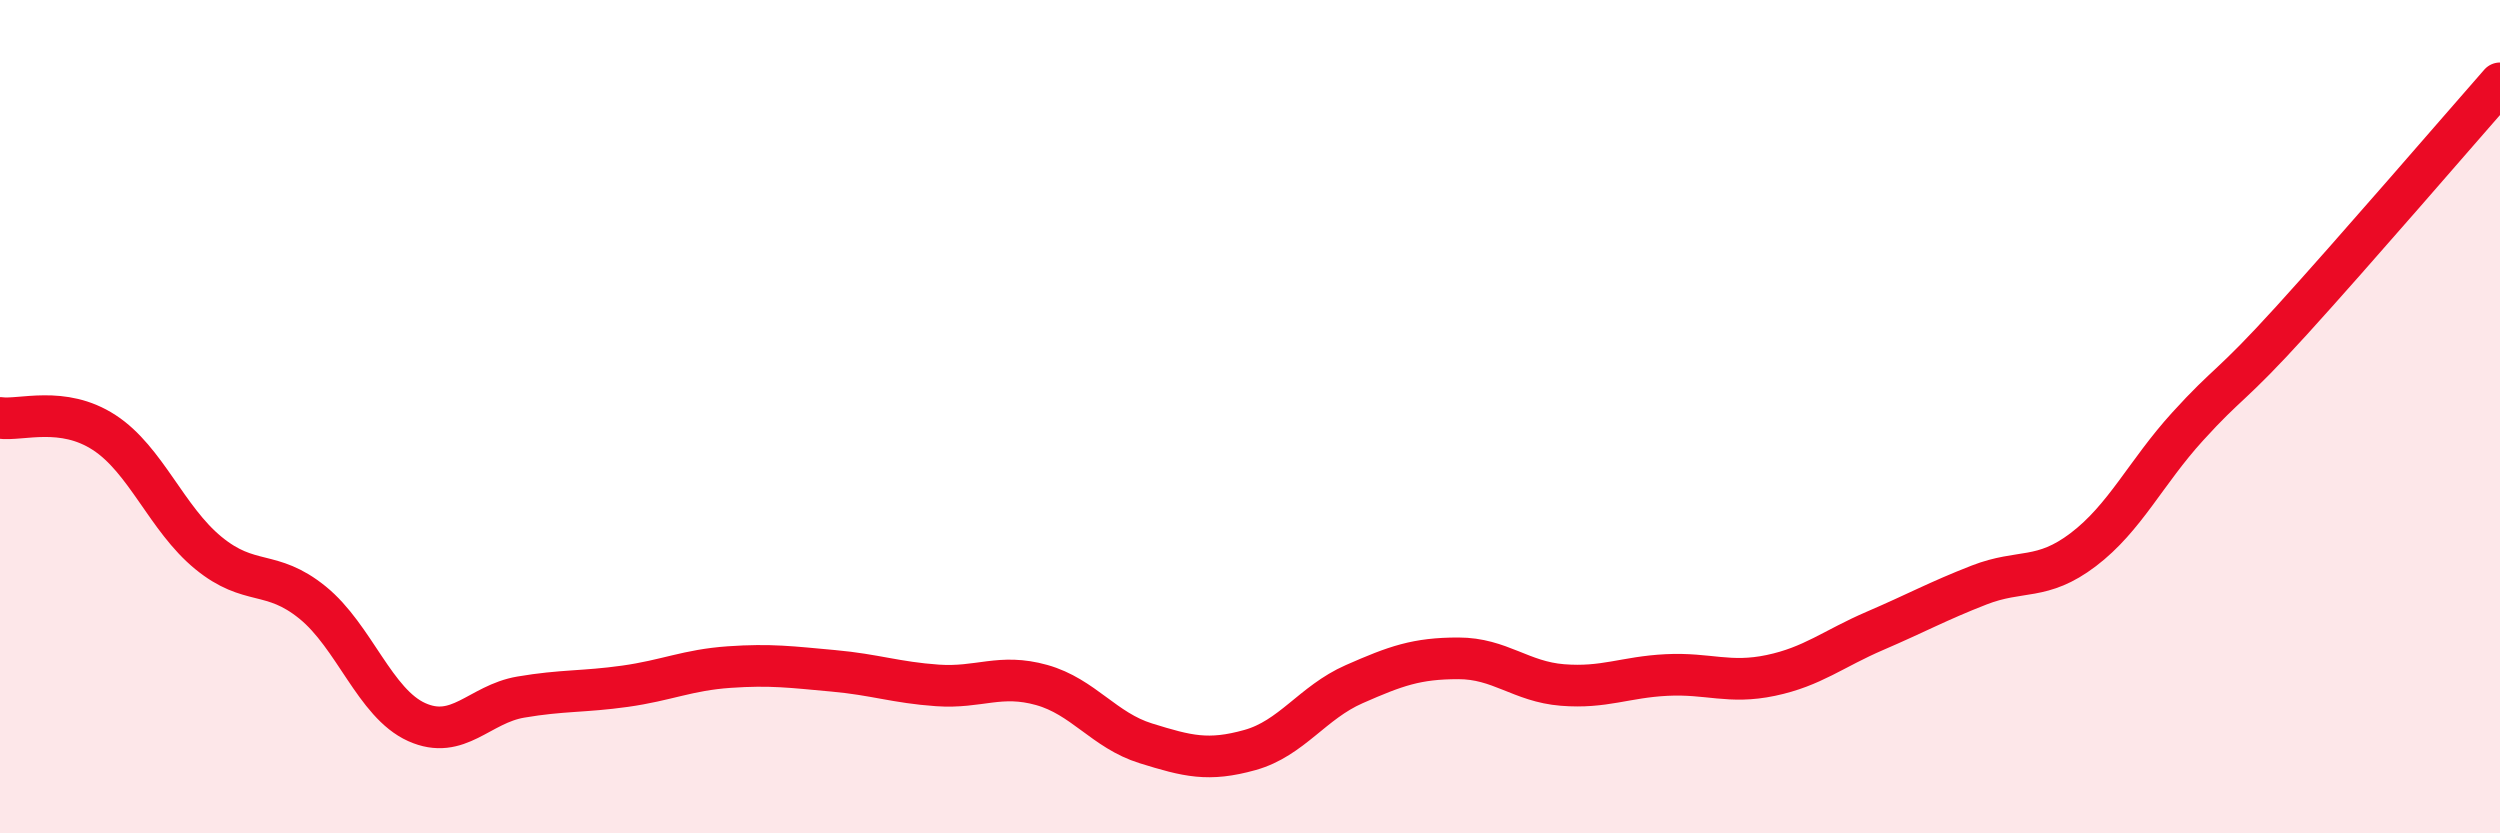
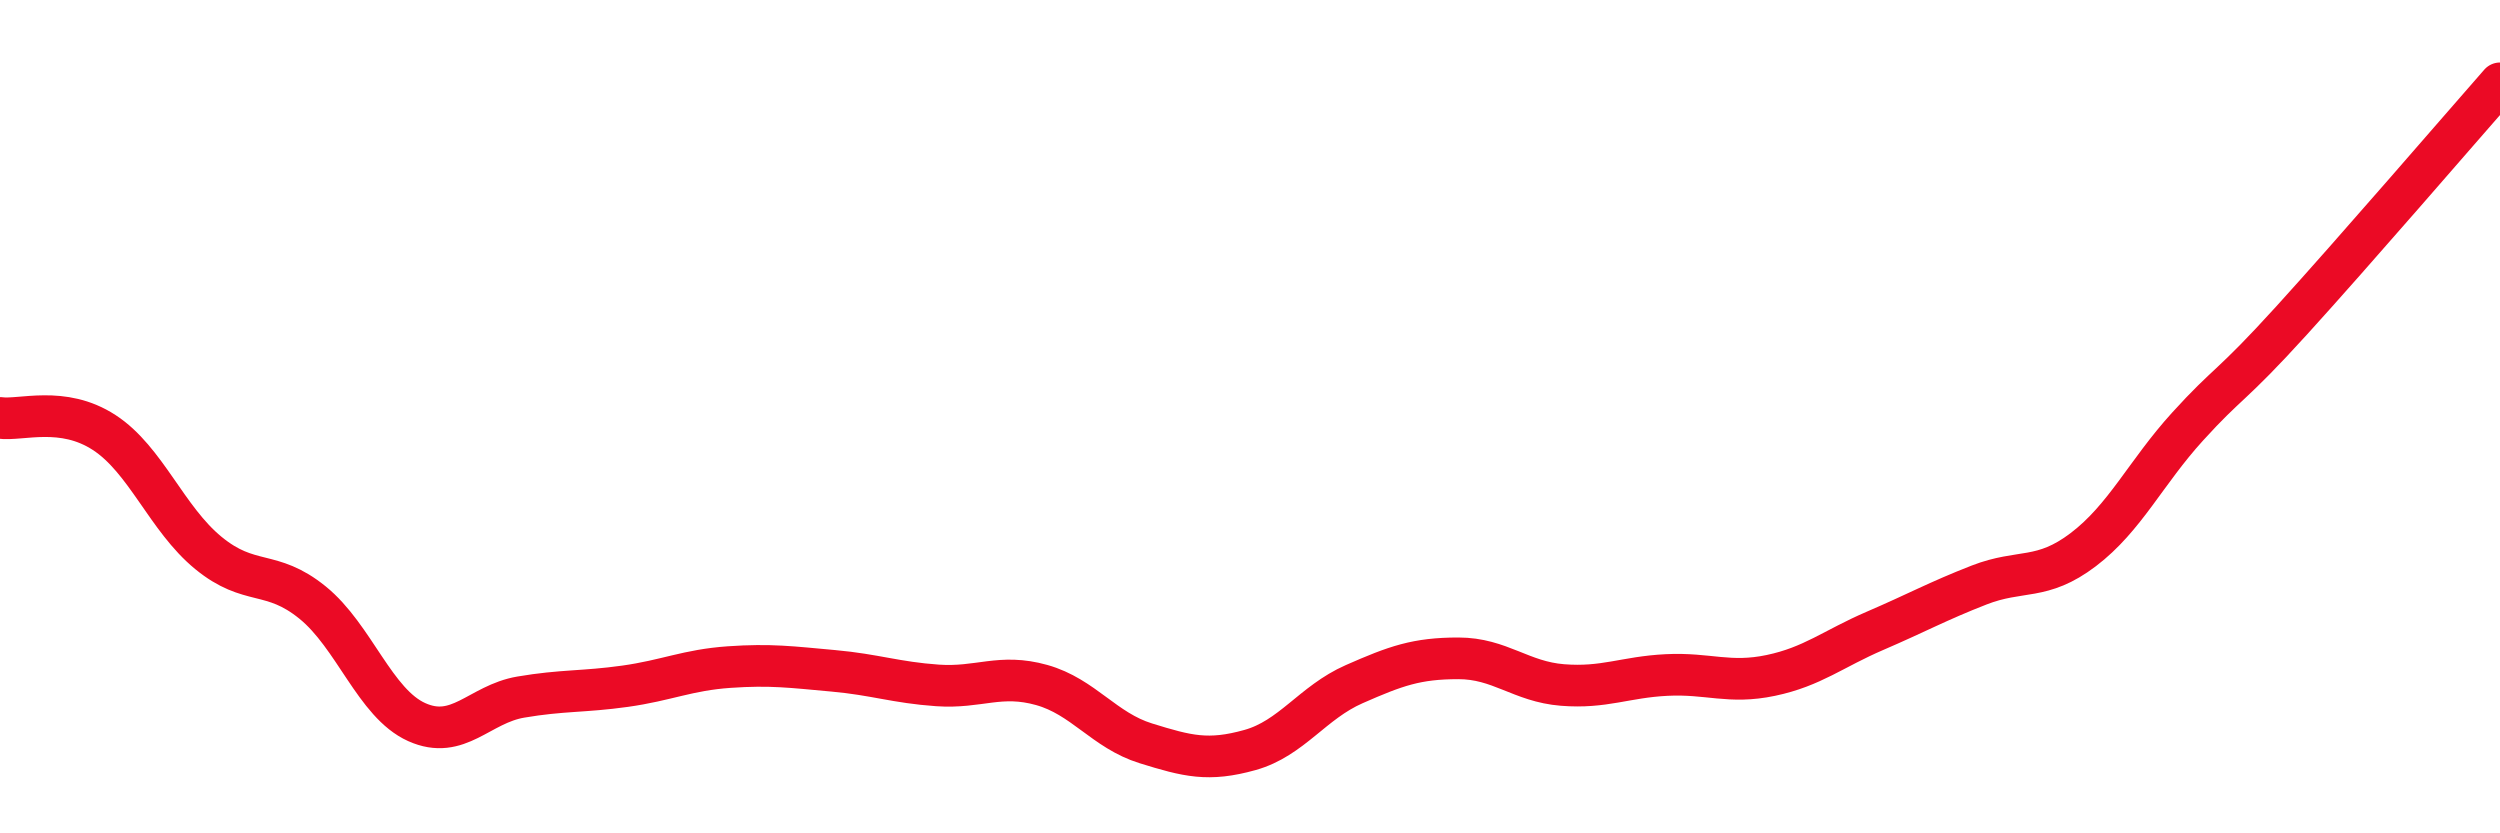
<svg xmlns="http://www.w3.org/2000/svg" width="60" height="20" viewBox="0 0 60 20">
-   <path d="M 0,10.03 C 0.5,10.1 1.5,9.73 2.5,10.38 C 3.5,11.03 4,12.45 5,13.27 C 6,14.09 6.5,13.65 7.5,14.46 C 8.5,15.27 9,16.88 10,17.33 C 11,17.78 11.5,16.9 12.5,16.73 C 13.5,16.56 14,16.61 15,16.47 C 16,16.33 16.5,16.08 17.5,16.01 C 18.5,15.94 19,16.01 20,16.1 C 21,16.19 21.5,16.38 22.5,16.45 C 23.5,16.52 24,16.16 25,16.44 C 26,16.72 26.5,17.53 27.5,17.84 C 28.5,18.15 29,18.28 30,18 C 31,17.72 31.5,16.86 32.5,16.42 C 33.5,15.98 34,15.8 35,15.8 C 36,15.8 36.5,16.36 37.5,16.44 C 38.5,16.52 39,16.25 40,16.2 C 41,16.15 41.5,16.42 42.5,16.21 C 43.5,16 44,15.57 45,15.14 C 46,14.71 46.5,14.43 47.5,14.04 C 48.5,13.65 49,13.95 50,13.19 C 51,12.43 51.5,11.34 52.5,10.24 C 53.5,9.14 53.5,9.34 55,7.69 C 56.5,6.04 59,3.14 60,2L60 20L0 20Z" fill="#EB0A25" opacity="0.1" stroke-linecap="round" stroke-linejoin="round" />
  <path d="M 0,10.03 C 0.5,10.1 1.5,9.73 2.5,10.38 C 3.5,11.03 4,12.45 5,13.27 C 6,14.09 6.5,13.65 7.5,14.46 C 8.5,15.27 9,16.88 10,17.33 C 11,17.78 11.5,16.9 12.5,16.73 C 13.5,16.56 14,16.61 15,16.47 C 16,16.33 16.5,16.08 17.5,16.01 C 18.5,15.94 19,16.01 20,16.1 C 21,16.19 21.5,16.38 22.5,16.45 C 23.5,16.52 24,16.16 25,16.44 C 26,16.72 26.5,17.53 27.5,17.84 C 28.5,18.15 29,18.28 30,18 C 31,17.72 31.5,16.86 32.5,16.42 C 33.5,15.98 34,15.8 35,15.8 C 36,15.8 36.5,16.36 37.5,16.44 C 38.5,16.52 39,16.25 40,16.2 C 41,16.15 41.5,16.42 42.5,16.21 C 43.5,16 44,15.57 45,15.14 C 46,14.71 46.5,14.43 47.5,14.04 C 48.5,13.65 49,13.95 50,13.19 C 51,12.43 51.5,11.34 52.5,10.24 C 53.5,9.14 53.5,9.34 55,7.69 C 56.5,6.04 59,3.14 60,2" stroke="#EB0A25" stroke-width="1" fill="none" stroke-linecap="round" stroke-linejoin="round" />
</svg>